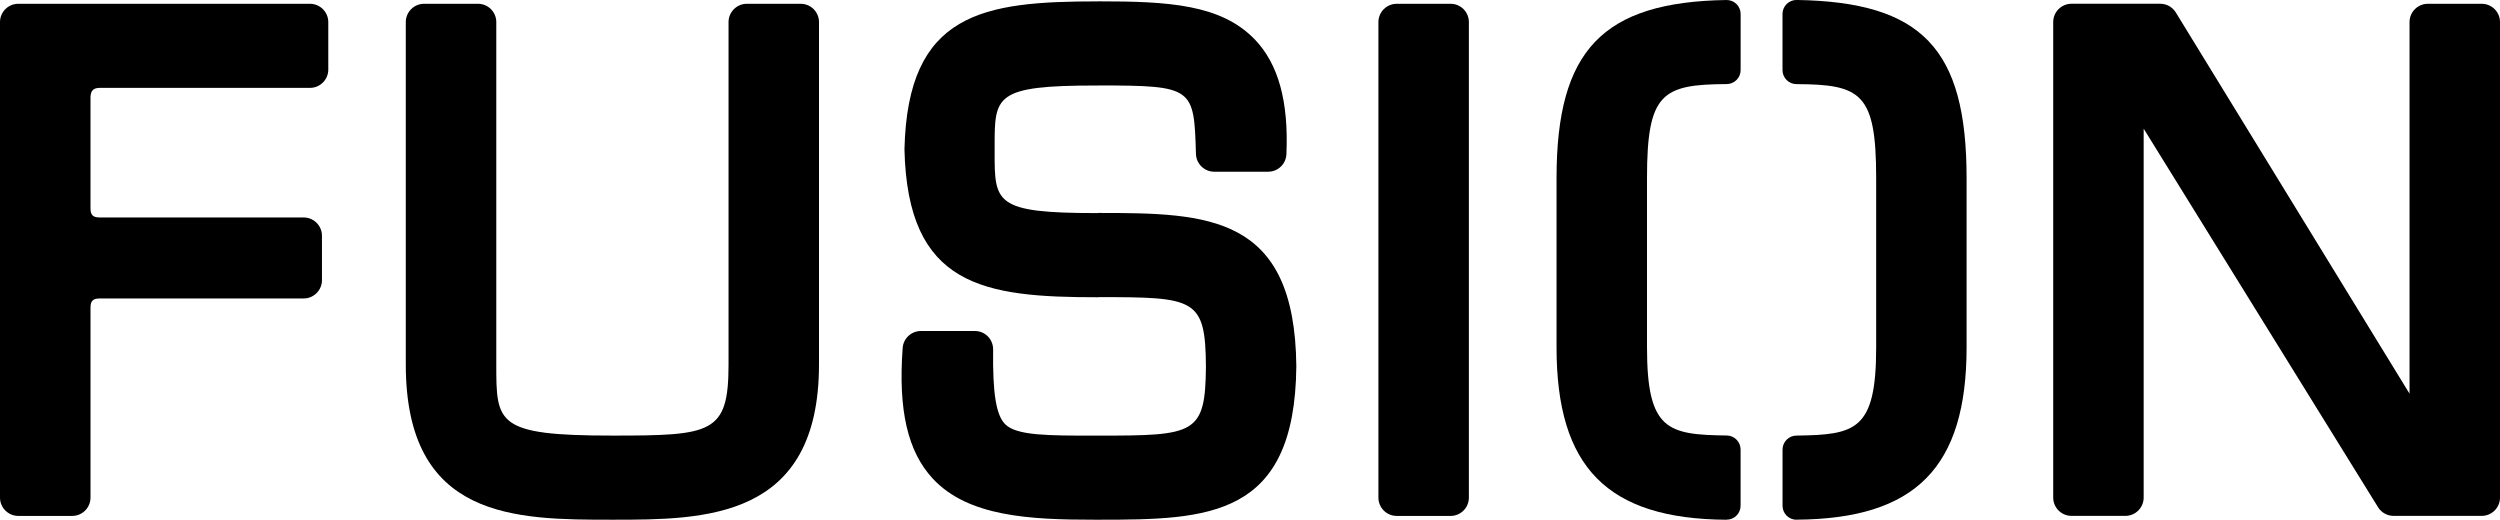
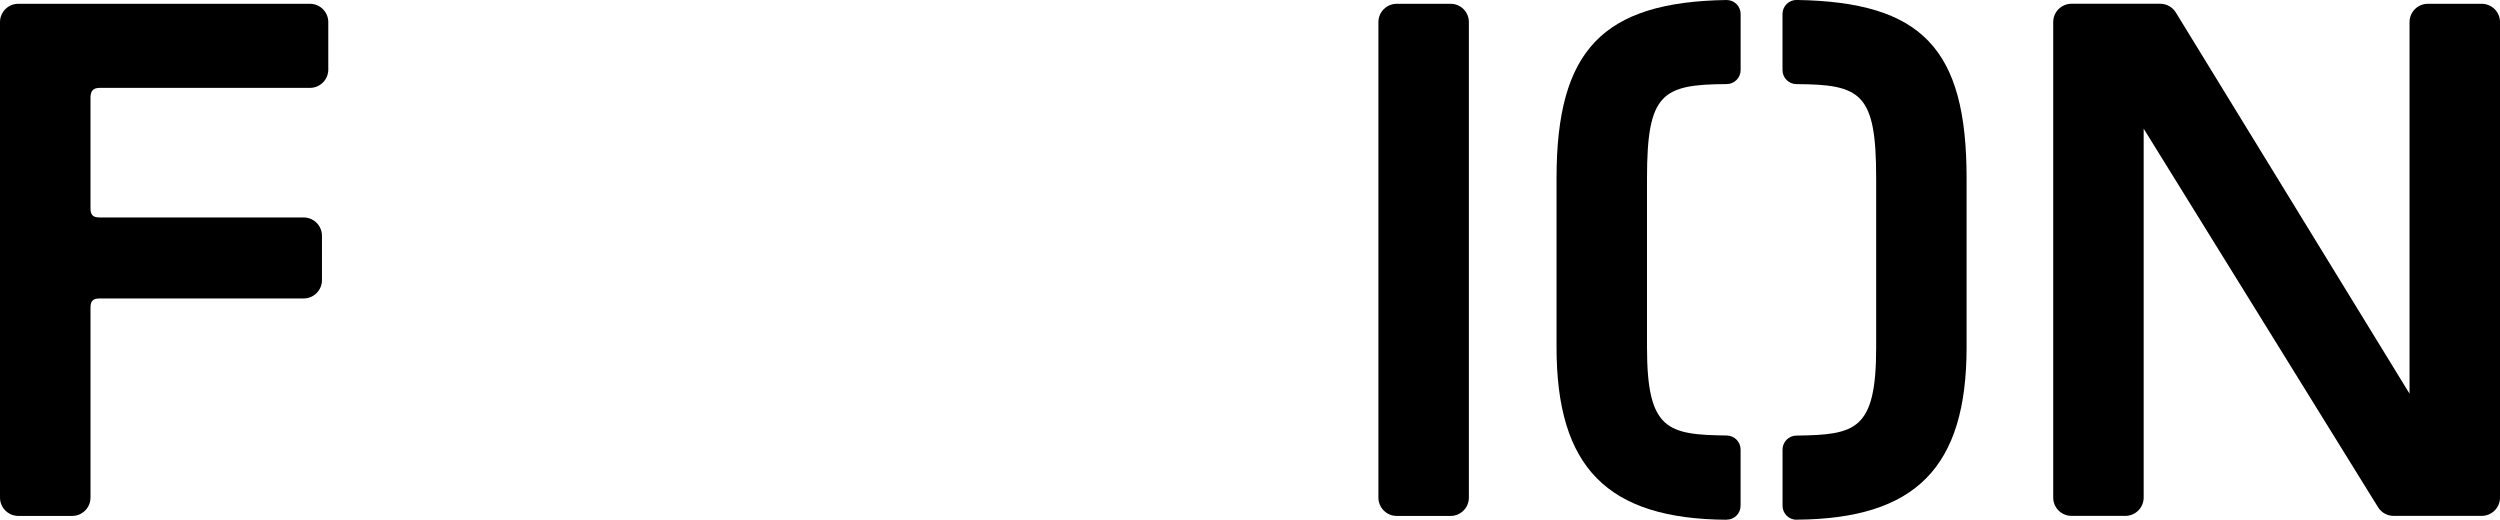
<svg xmlns="http://www.w3.org/2000/svg" version="1.1" id="Layer_3" x="0px" y="0px" viewBox="0 0 600 124.74" style="enable-background:new 0 0 600 124.74;" xml:space="preserve">
  <path d="M74.39,0.91h-70C1.97,0.91,0,2.87,0,5.3v114.13c0,2.42,1.97,4.39,4.39,4.39h12.94c2.42,0,4.39-1.97,4.39-4.39  c0,0,0-43.98,0-45.59c0-1.62,0.6-2.21,2.22-2.21c1.61,0,48.94,0,48.94,0c2.42,0,4.39-1.97,4.39-4.39V56.58  c0-2.42-1.97-4.39-4.39-4.39c0,0-47.28,0-48.94,0s-2.22-0.61-2.22-2.21c0-1.6,0-25.78,0-26.67c0.05-1.57,0.72-2.22,2.22-2.22  c2.22,0,50.46,0,50.46,0c2.42,0,4.39-1.97,4.39-4.39V5.3C78.78,2.87,76.81,0.91,74.39,0.91z" />
-   <path d="M192.17,0.91h-12.93c-2.42,0-4.39,1.97-4.39,4.39v82.17c0,16.59-3.97,17.07-27.87,17.07c-27.87,0-27.87-2.94-27.87-17.07  V5.3c0-2.42-1.96-4.39-4.39-4.39h-12.94c-2.42,0-4.39,1.97-4.39,4.39v82.17c0,37.26,26.34,37.26,49.59,37.26  c22.09,0,49.58,0,49.58-37.26V5.3C196.56,2.87,194.59,0.91,192.17,0.91z" />
  <path d="M348.14,0.91h-12.93c-2.42,0-4.39,1.97-4.39,4.39v114.13c0,2.42,1.97,4.39,4.39,4.39h12.93c2.43,0,4.39-1.97,4.39-4.39V5.3  C352.53,2.87,350.57,0.91,348.14,0.91z" />
  <path d="M595.61,0.91h-12.93c-2.42,0-4.39,1.97-4.39,4.39v89.18L522.2,3c-0.8-1.3-2.21-2.1-3.74-2.1h-21.3  c-2.42,0-4.39,1.97-4.39,4.39v114.13c0,2.42,1.97,4.39,4.39,4.39h12.93c2.42,0,4.39-1.97,4.39-4.39V30.88l56.25,90.85  c0.8,1.29,2.21,2.08,3.73,2.08h21.15c2.42,0,4.39-1.97,4.39-4.39V5.3C600,2.87,598.03,0.91,595.61,0.91z" />
-   <path d="M263.61,51.11v0.03c-0.18,0-0.33,0-0.52,0c-24.38,0-24.38-2.52-24.38-14.63c0-0.24,0.01-0.44,0.01-0.68  c0-0.23-0.01-0.44-0.01-0.68c0-12.11,0-14.63,24.38-14.63c0.18,0,0.34,0,0.52,0v-0.01c22.88,0.01,22.94,0.5,23.42,16.44  c0.07,2.37,2.02,4.26,4.39,4.26h12.94c2.35,0,4.28-1.85,4.38-4.2c0.55-12.61-1.91-21.61-7.54-27.49c-8.14-8.5-20.77-9.2-37.7-9.2  v0.01c-27.51,0-45.68,2.61-46.43,35.51c0.75,32.92,18.94,35.5,46.47,35.5c0.02,0,0.04,0,0.07,0v-0.03c23.18,0,25.7,0.25,25.81,16.62  c-0.12,16.35-2.64,16.61-25.73,16.62v0c-0.33,0-0.63,0-0.97,0c-11.31,0-18.78,0-21.49-2.75c-2.17-2.2-3.01-7.39-2.88-17.92  c0.01-1.17-0.44-2.31-1.26-3.14c-0.83-0.84-1.95-1.3-3.13-1.3h-12.94c-2.3,0-4.21,1.77-4.38,4.06c-1.1,14.91,1.2,24.88,7.23,31.37  c8.47,9.11,23.21,9.86,38.85,9.86c0.3,0,0.59,0,0.89,0l0,0c26.4,0,47.16-0.43,47.51-36.81C310.77,51.54,290.01,51.11,263.61,51.11z" />
  <path d="M414.37,124.74c-28.6-0.19-40.8-12.56-40.8-41.37V42.73c0-30.67,11.05-42.25,40.77-42.73c0.93,0,1.76,0.33,2.41,0.96  c0.64,0.63,1,1.5,1,2.39v13.48c0,1.84-1.5,3.34-3.34,3.35c-15.5,0.08-19.13,2.17-19.13,22.54v40.63c0,19.91,4.92,20.98,19.15,21.17  c1.82,0.02,3.31,1.53,3.31,3.35v13.5c0,0.9-0.35,1.74-0.99,2.38c-0.63,0.63-1.47,0.97-2.36,0.97H414.37z" />
  <path d="M431.16,124.74c-0.89,0-1.73-0.35-2.36-0.97c-0.64-0.64-0.99-1.48-0.99-2.38v-13.5c0-1.82,1.48-3.33,3.31-3.35  c14.24-0.18,19.16-1.26,19.16-21.17V42.73c0-20.38-3.63-22.47-19.14-22.54c-1.84-0.01-3.34-1.52-3.34-3.35V3.35  c0-0.89,0.36-1.76,1-2.39c0.63-0.62,1.47-0.97,2.35-0.97c30.14,0.48,40.83,11.67,40.83,42.73v40.63c0,28.81-12.21,41.18-40.8,41.37  H431.16z" />
</svg>